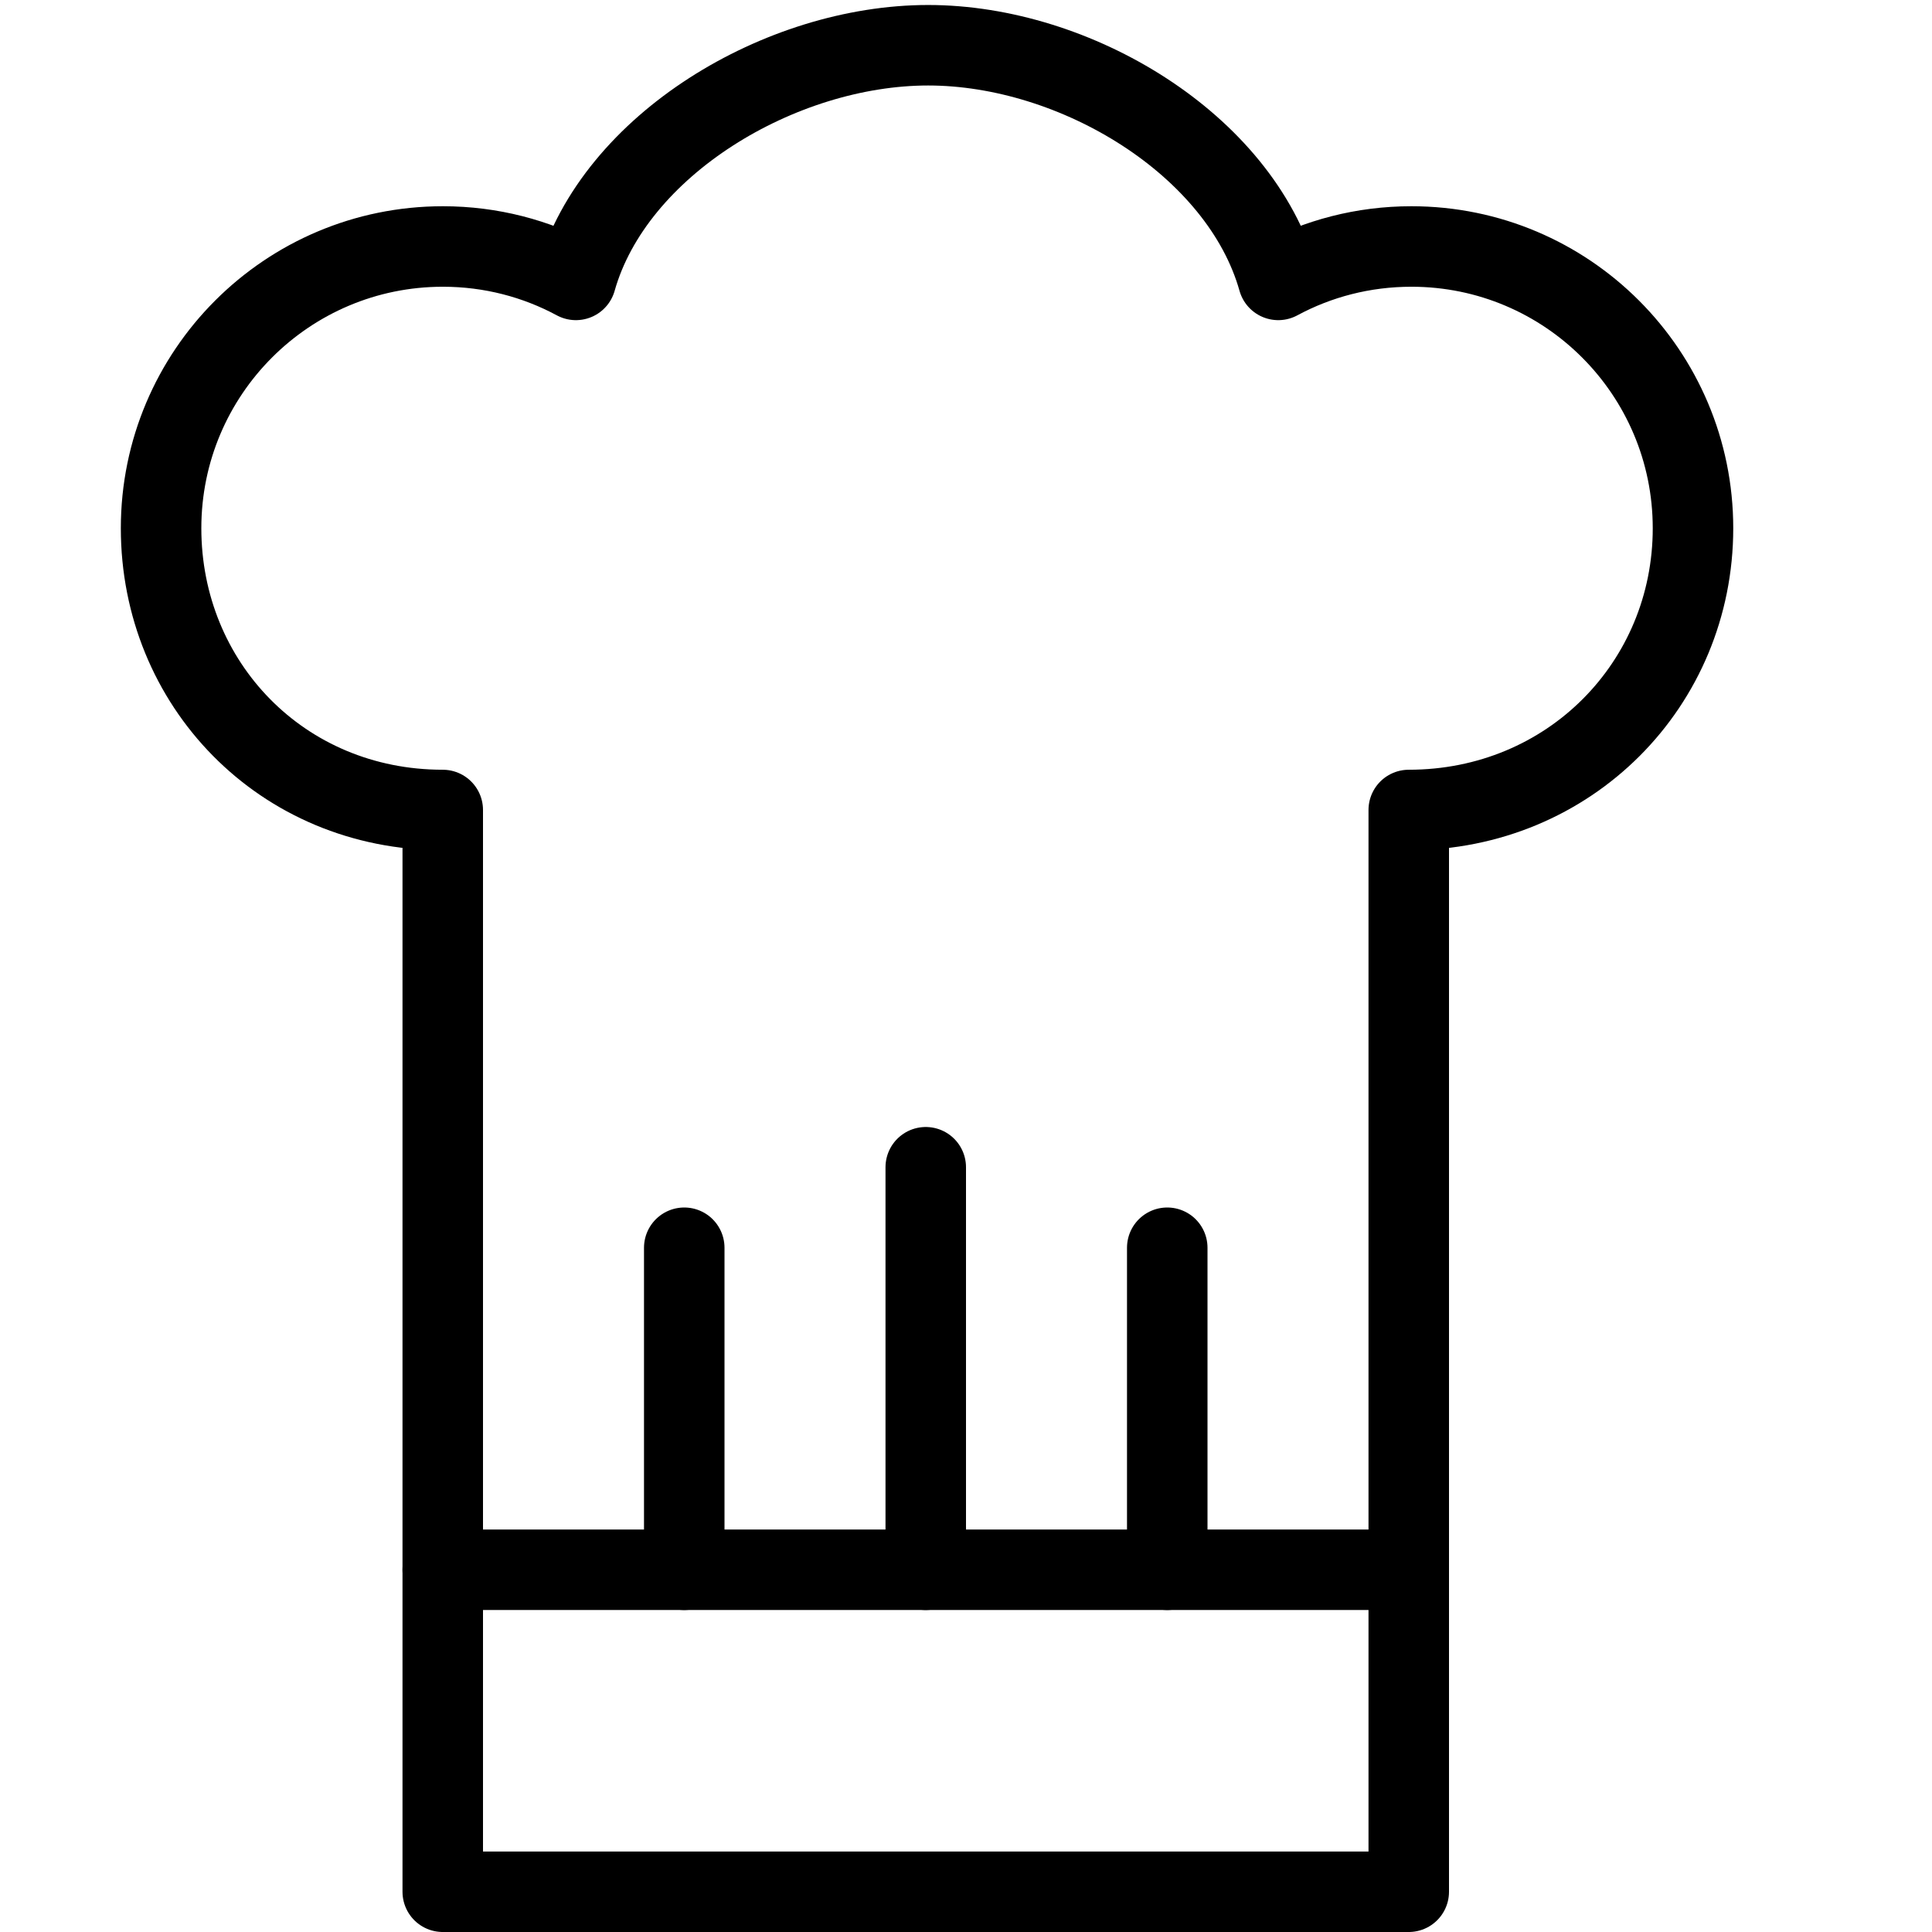
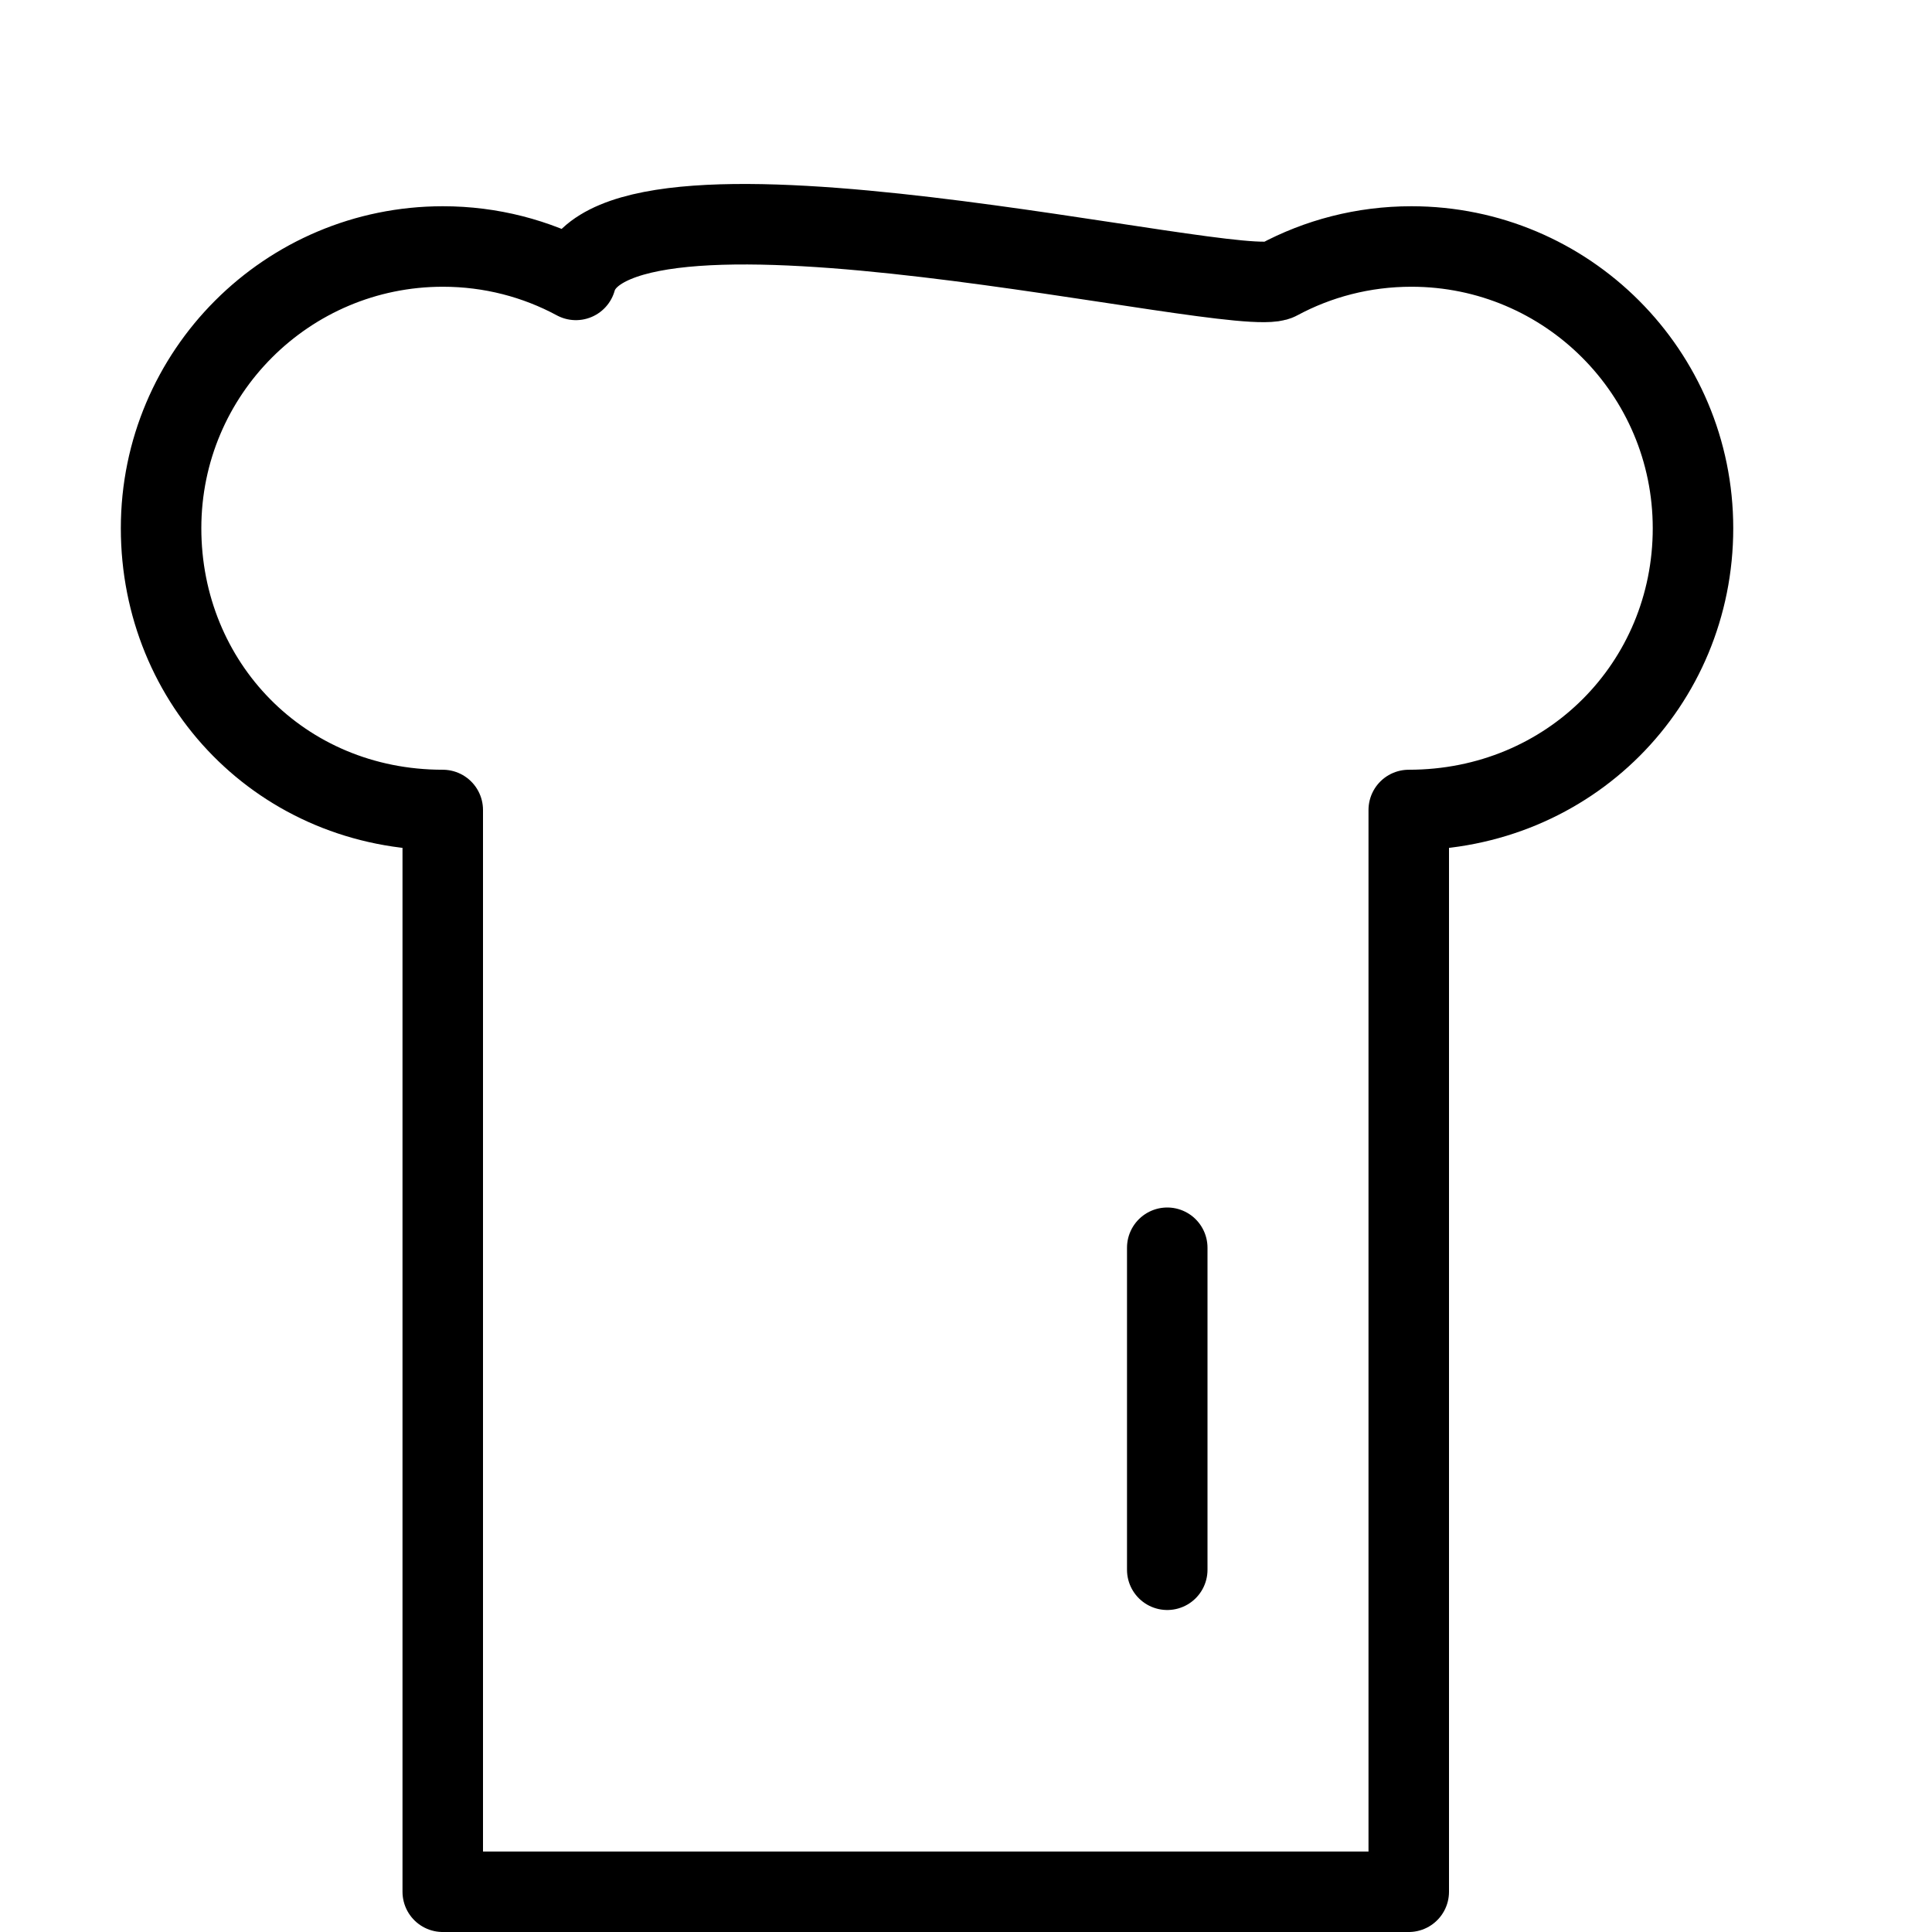
<svg xmlns="http://www.w3.org/2000/svg" version="1.1" x="0px" y="0px" width="24px" height="24px" viewBox="0 0 24 24" enable-background="new 0 0 24 24" xml:space="preserve">
  <g id="Outline_Icons">
    <g>
-       <path fill="none" stroke="#000000" stroke-linecap="round" stroke-linejoin="round" stroke-miterlimit="10" d="M17.533,3.062    c-0.599,0-1.162,0.15-1.654,0.415c-0.474-1.681-2.517-2.915-4.349-2.915S7.629,1.796,7.154,3.477    C6.662,3.212,6.099,3.062,5.502,3.062c-1.934,0-3.501,1.567-3.501,3.5s1.499,3.5,3.499,3.5V23.5h12V10.062    c2,0,3.531-1.567,3.531-3.5S19.465,3.062,17.533,3.062z" />
-       <line fill="none" stroke="#000000" stroke-linecap="round" stroke-linejoin="round" stroke-miterlimit="10" x1="5.5" y1="19.5" x2="17.5" y2="19.5" />
-       <line fill="none" stroke="#000000" stroke-linecap="round" stroke-linejoin="round" stroke-miterlimit="10" x1="8.5" y1="15.5" x2="8.5" y2="19.5" />
-       <line fill="none" stroke="#000000" stroke-linecap="round" stroke-linejoin="round" stroke-miterlimit="10" x1="11.5" y1="14.5" x2="11.5" y2="19.5" />
+       <path fill="none" stroke="#000000" stroke-linecap="round" stroke-linejoin="round" stroke-miterlimit="10" d="M17.533,3.062    c-0.599,0-1.162,0.15-1.654,0.415S7.629,1.796,7.154,3.477    C6.662,3.212,6.099,3.062,5.502,3.062c-1.934,0-3.501,1.567-3.501,3.5s1.499,3.5,3.499,3.5V23.5h12V10.062    c2,0,3.531-1.567,3.531-3.5S19.465,3.062,17.533,3.062z" />
      <line fill="none" stroke="#000000" stroke-linecap="round" stroke-linejoin="round" stroke-miterlimit="10" x1="14.5" y1="15.5" x2="14.5" y2="19.5" />
    </g>
  </g>
  <g id="invisible_shape">
    <rect fill="none" width="24" height="24" />
  </g>
</svg>